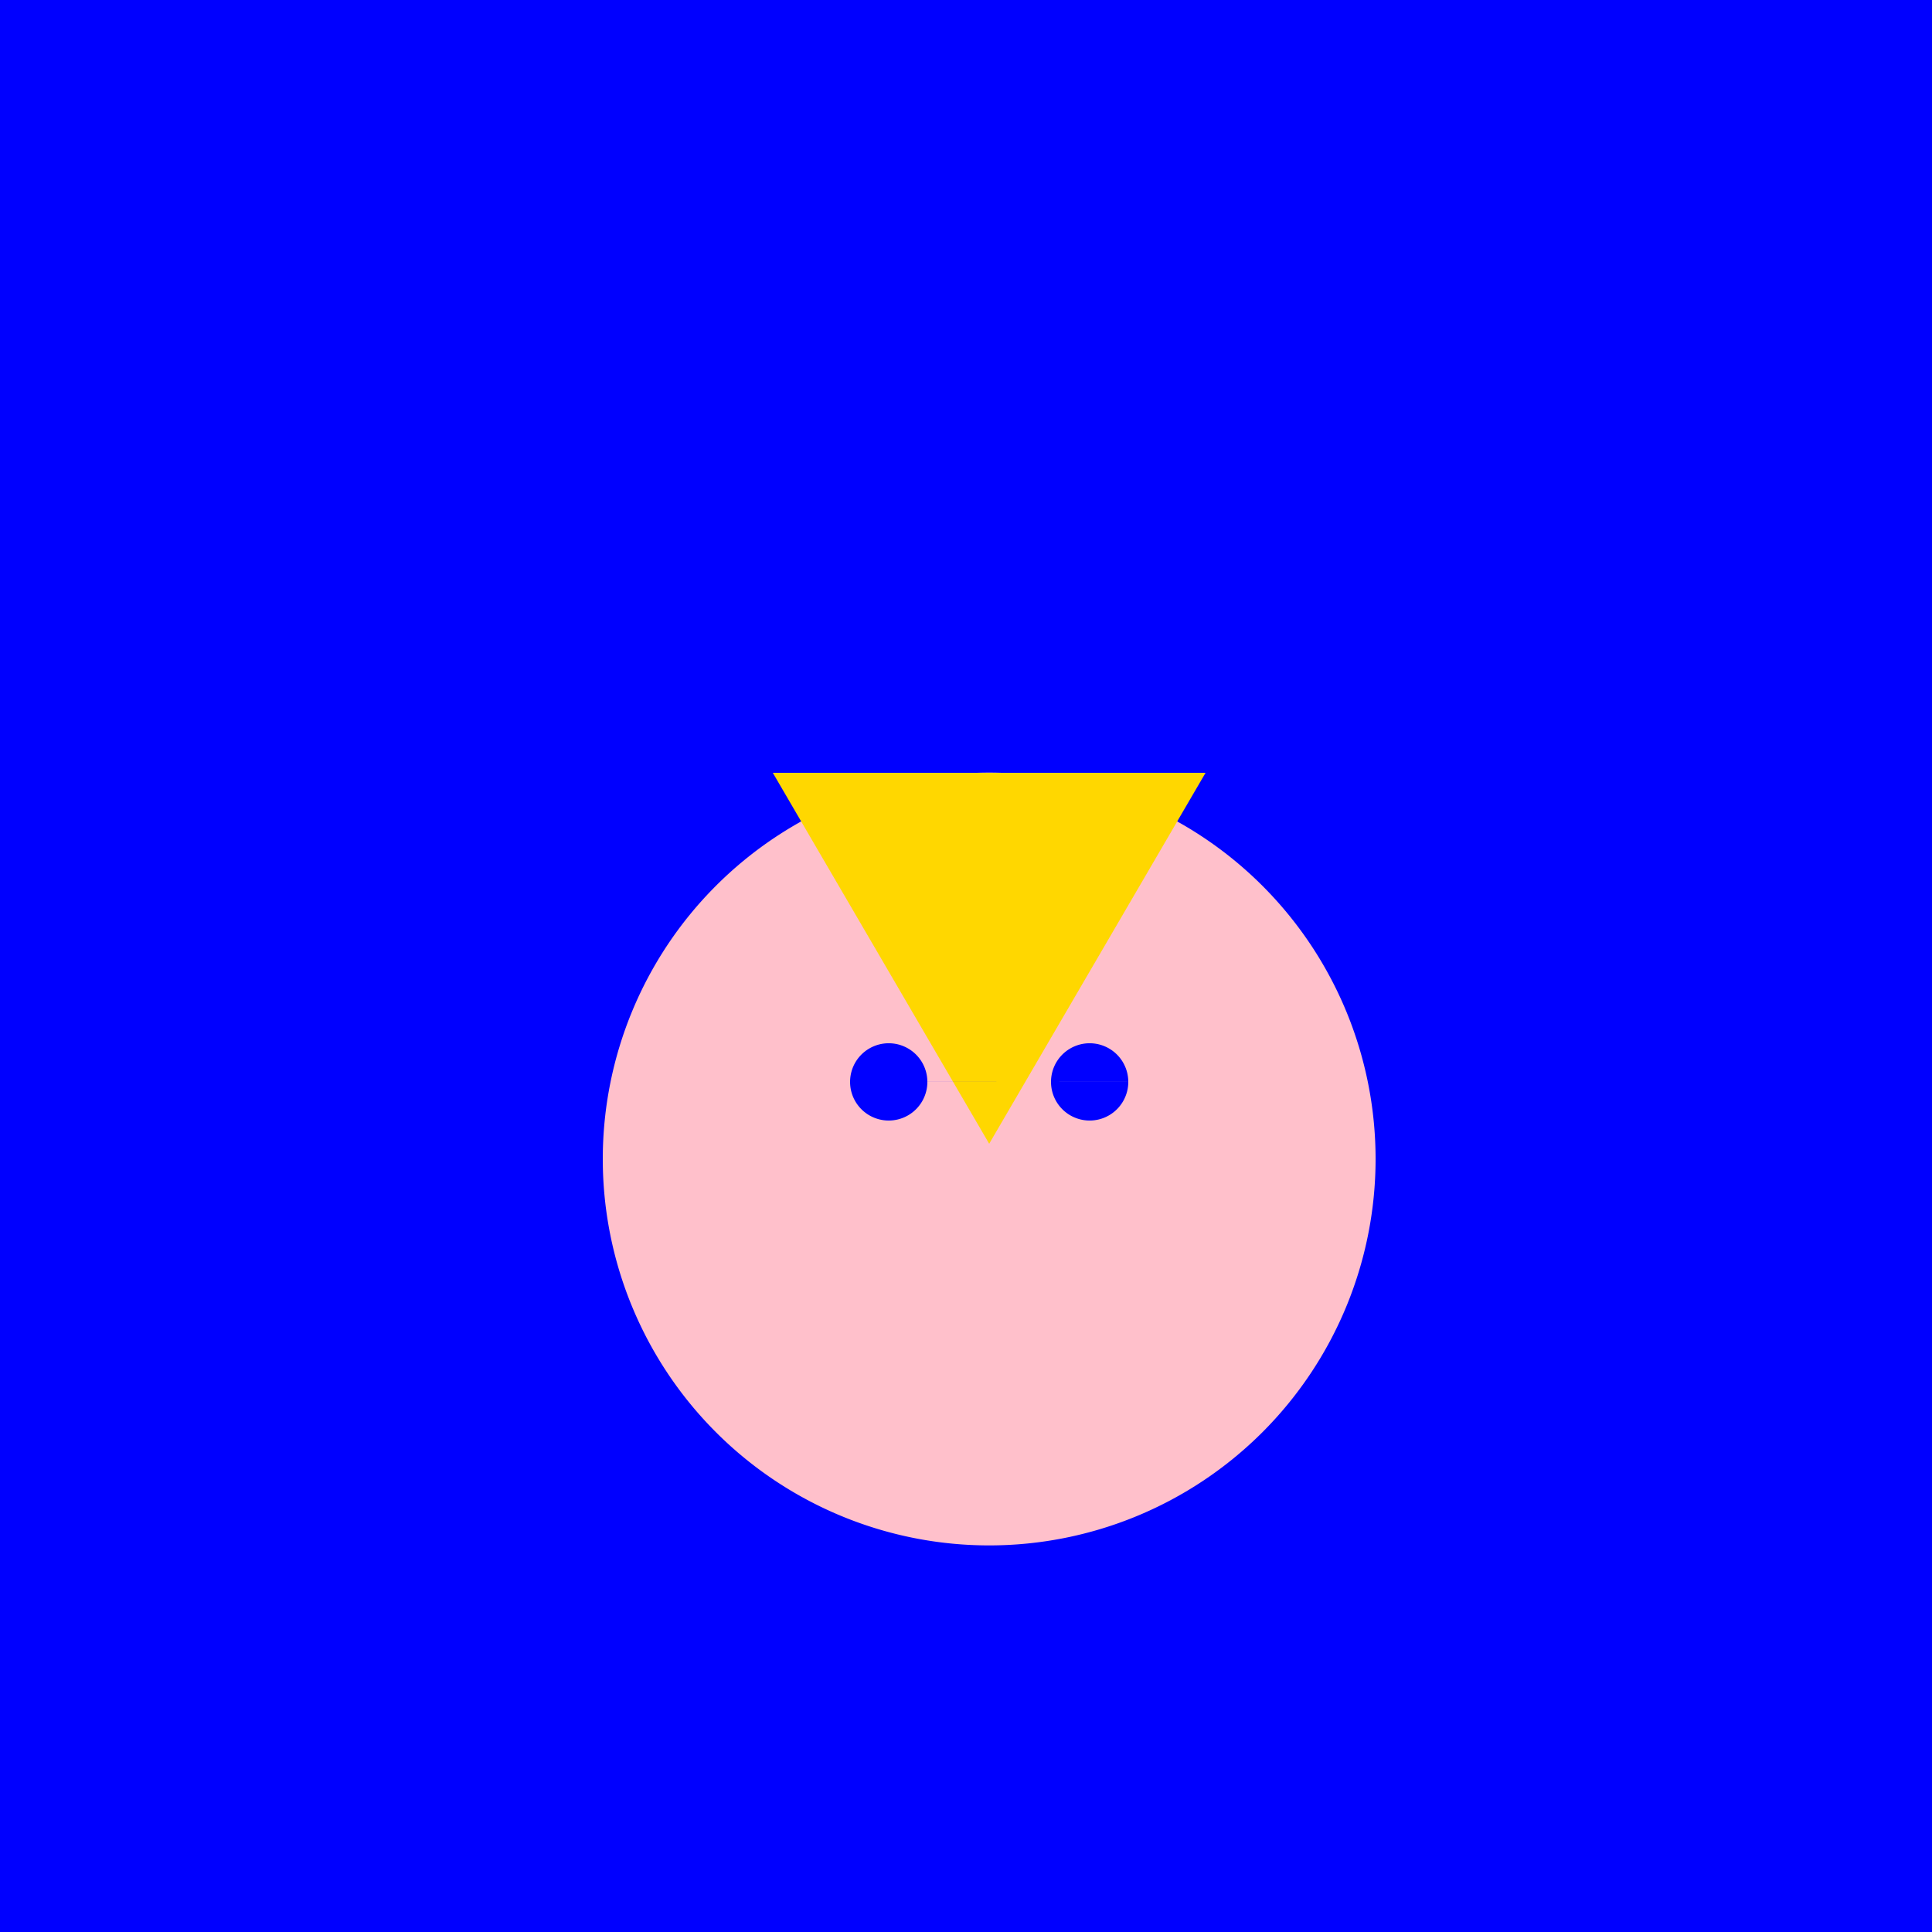
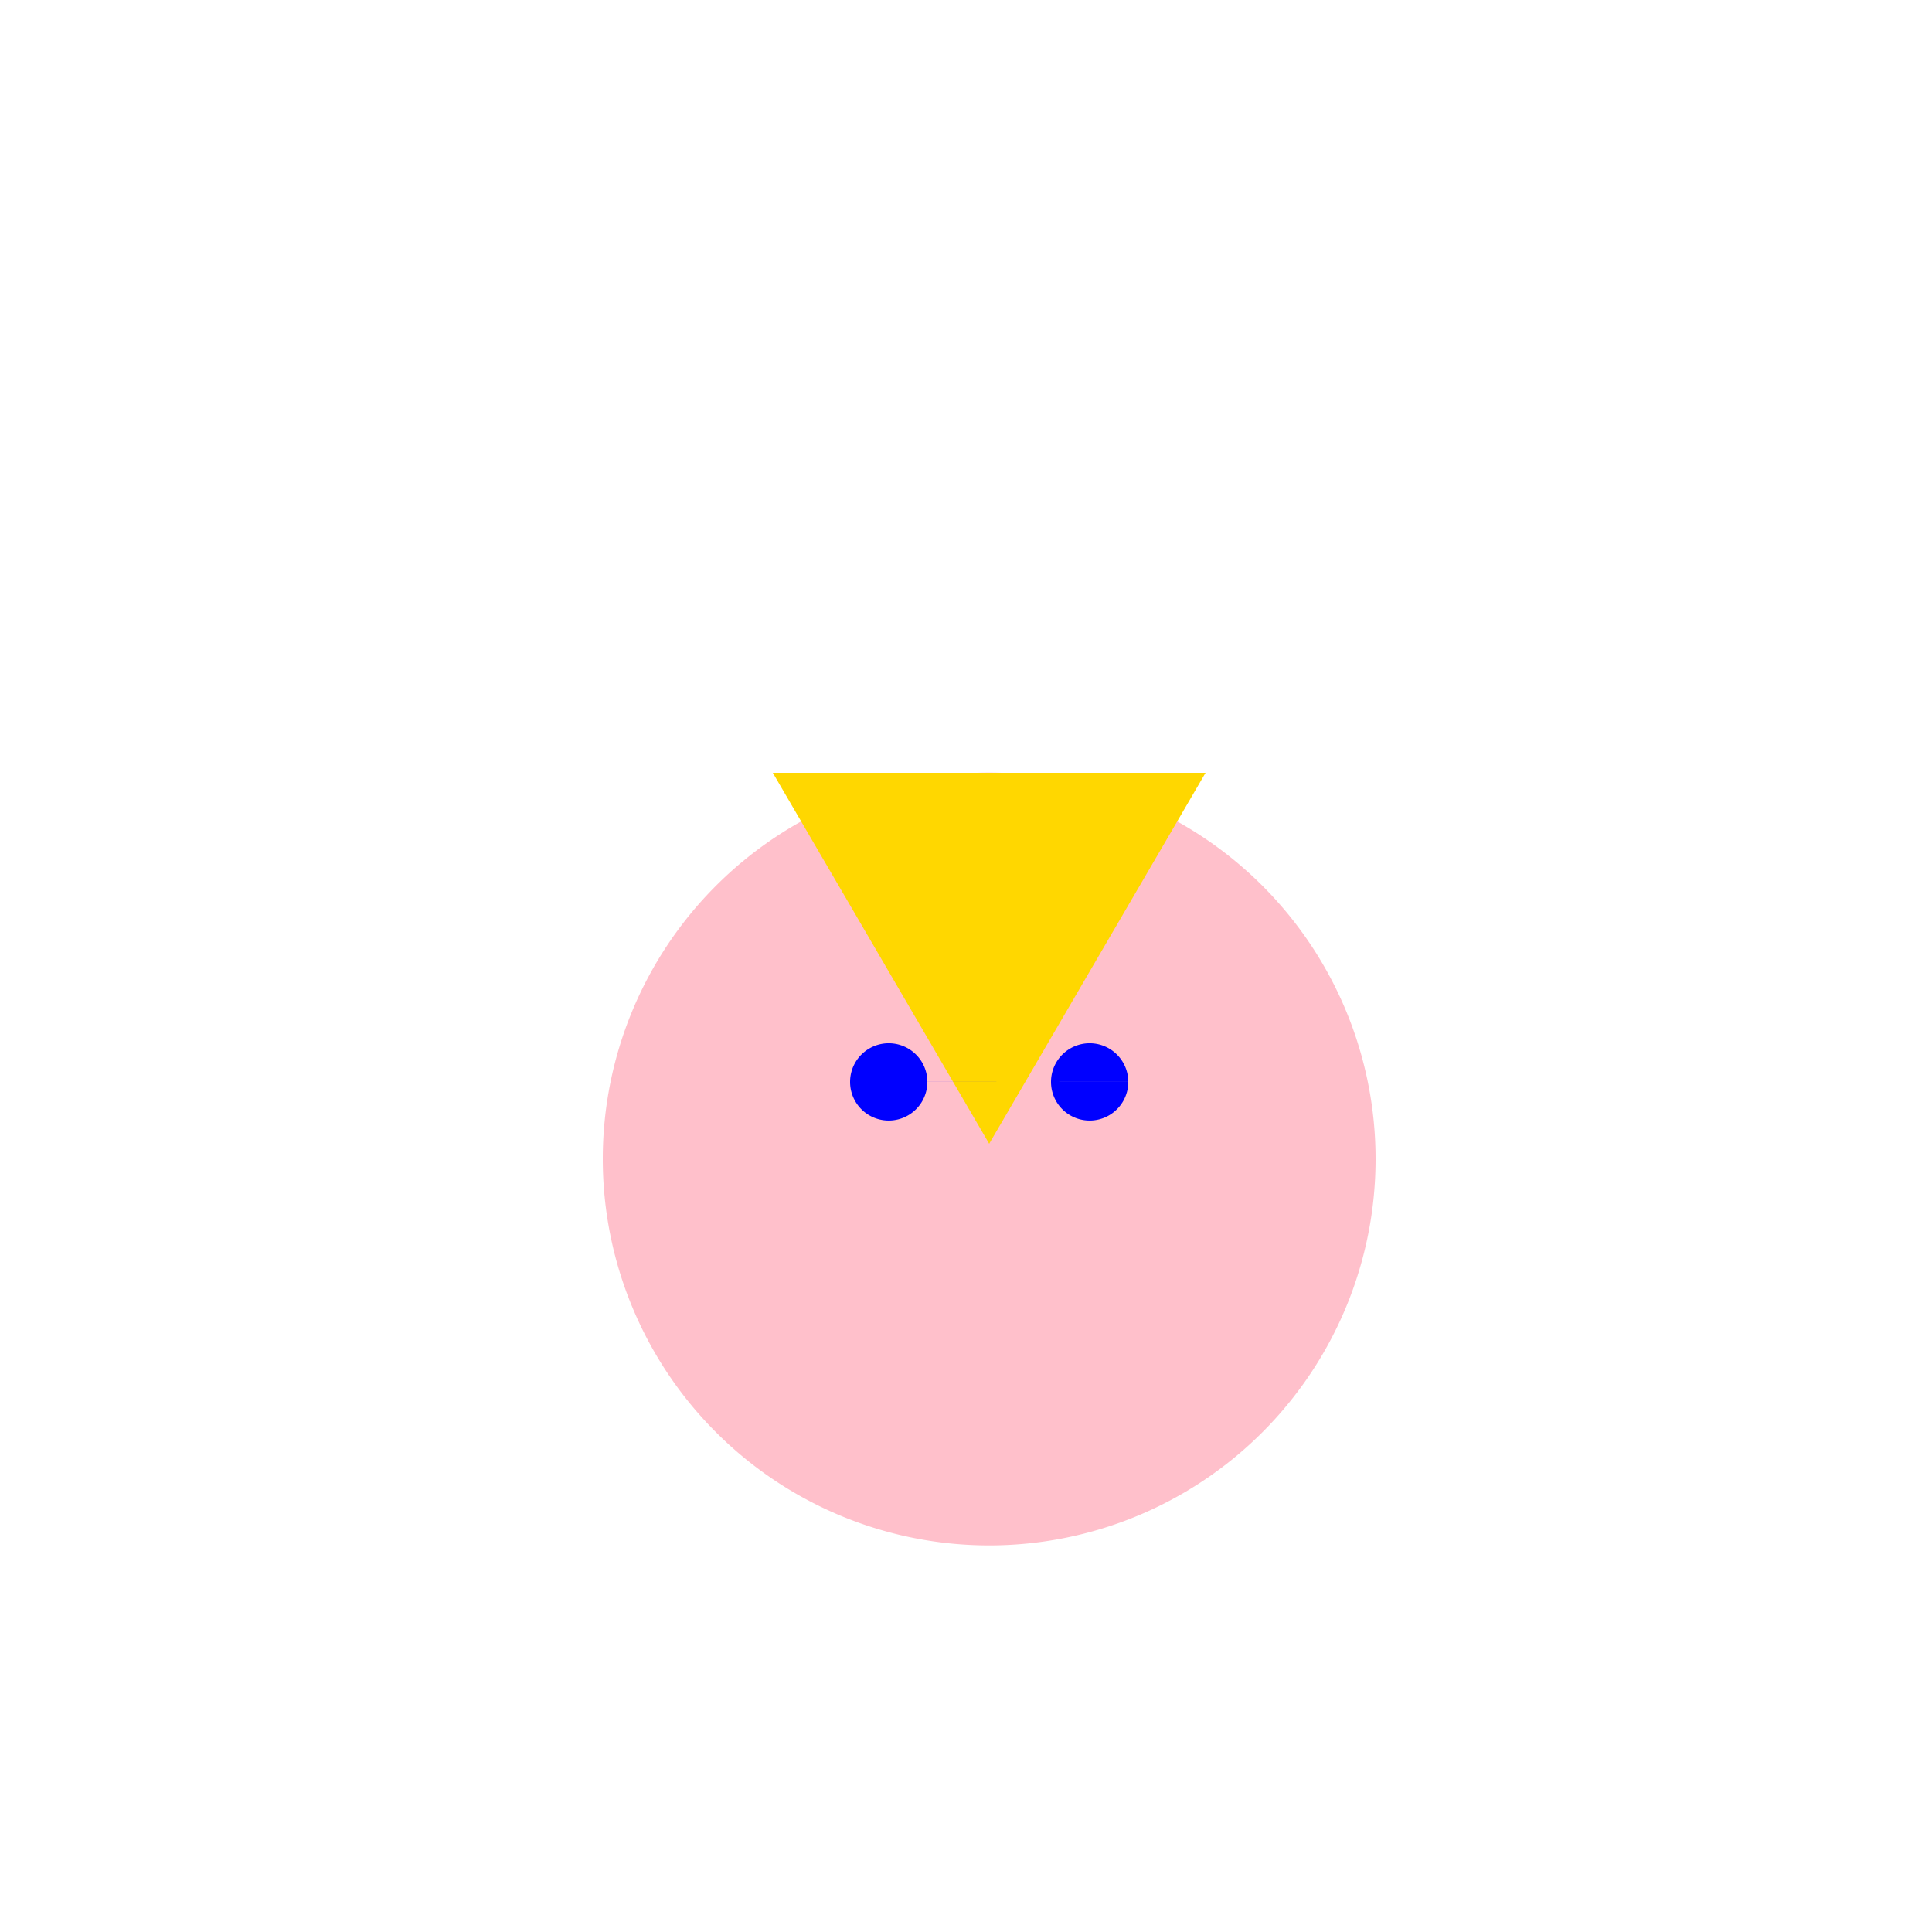
<svg xmlns="http://www.w3.org/2000/svg" width="500" height="500">
  <defs />
  <g>
-     <rect fill="blue" stroke="none" x="0" y="0" width="512" height="512" />
    <path fill="pink" stroke="none" paint-order="stroke fill markers" d=" M 356 300 A 100 100 0 1 1 356 299.9" />
    <path fill="gold" stroke="none" paint-order="stroke fill markers" d=" M 200 200 L 312 200 L 256 296 Z" />
    <path fill="blue" stroke="none" paint-order="stroke fill markers" d=" M 240 280 A 10 10 0 1 1 240 279.99 L 292 280 A 10 10 0 1 1 292 279.99" />
  </g>
</svg>